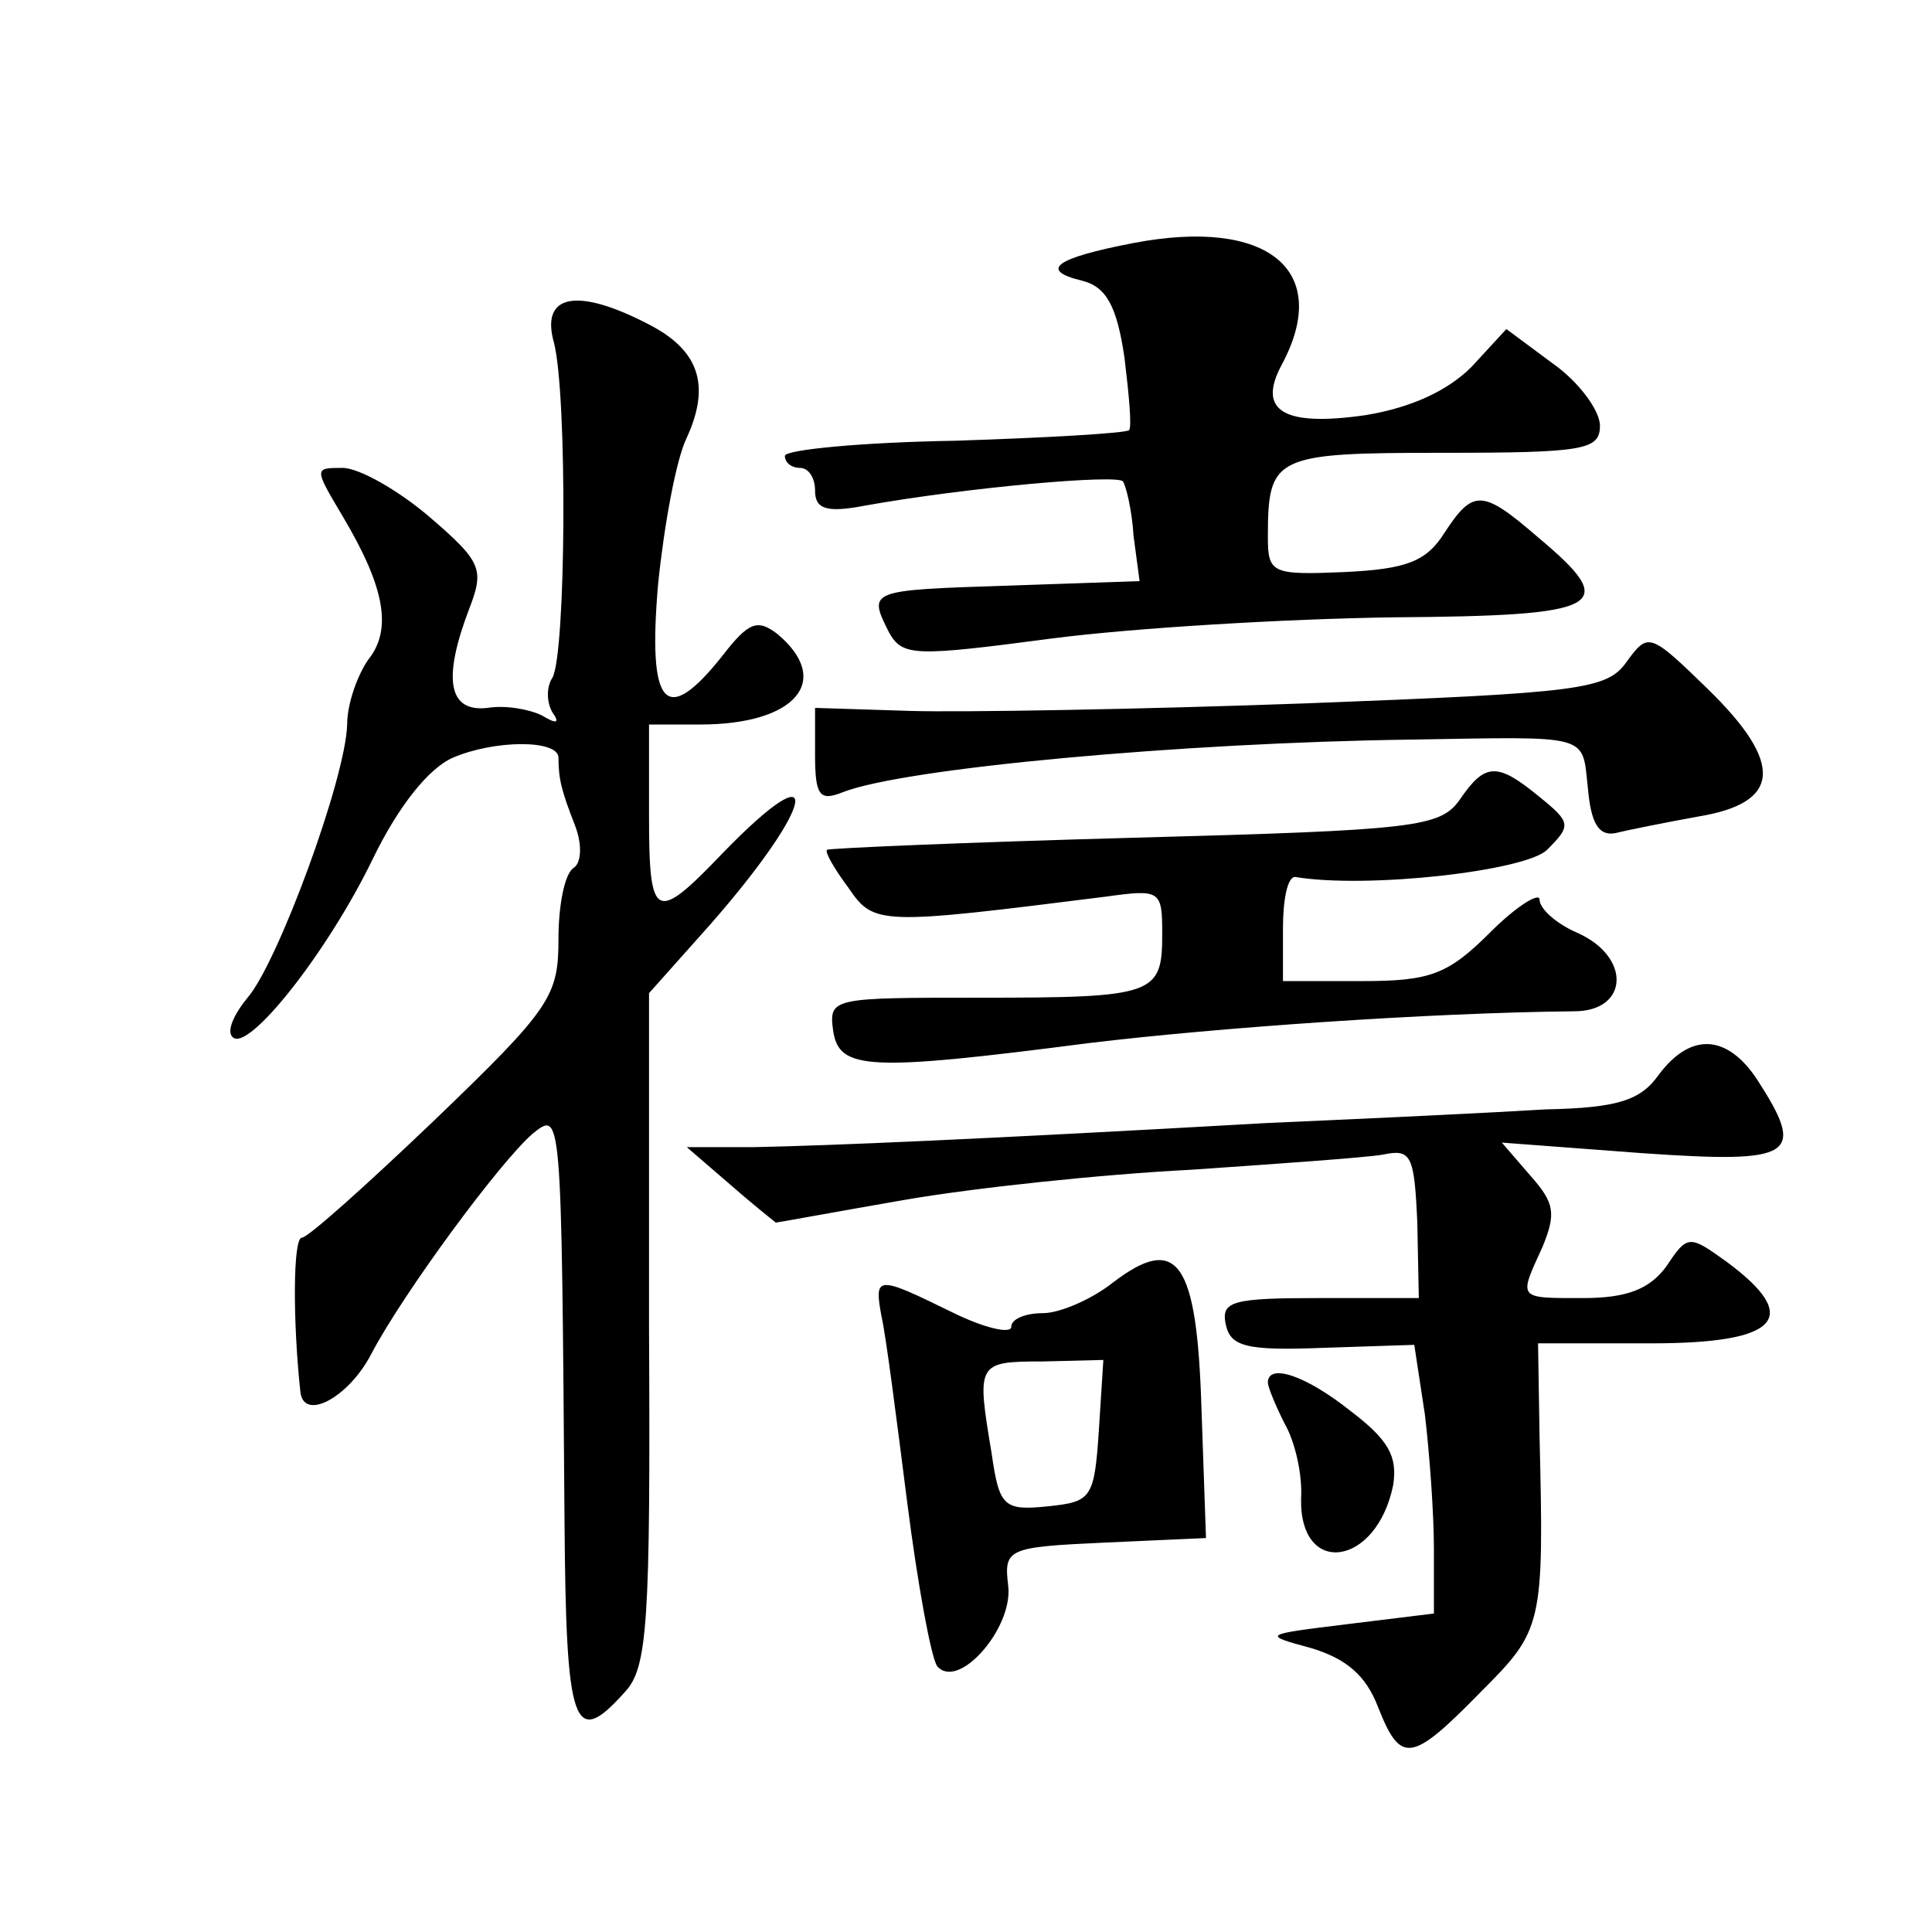
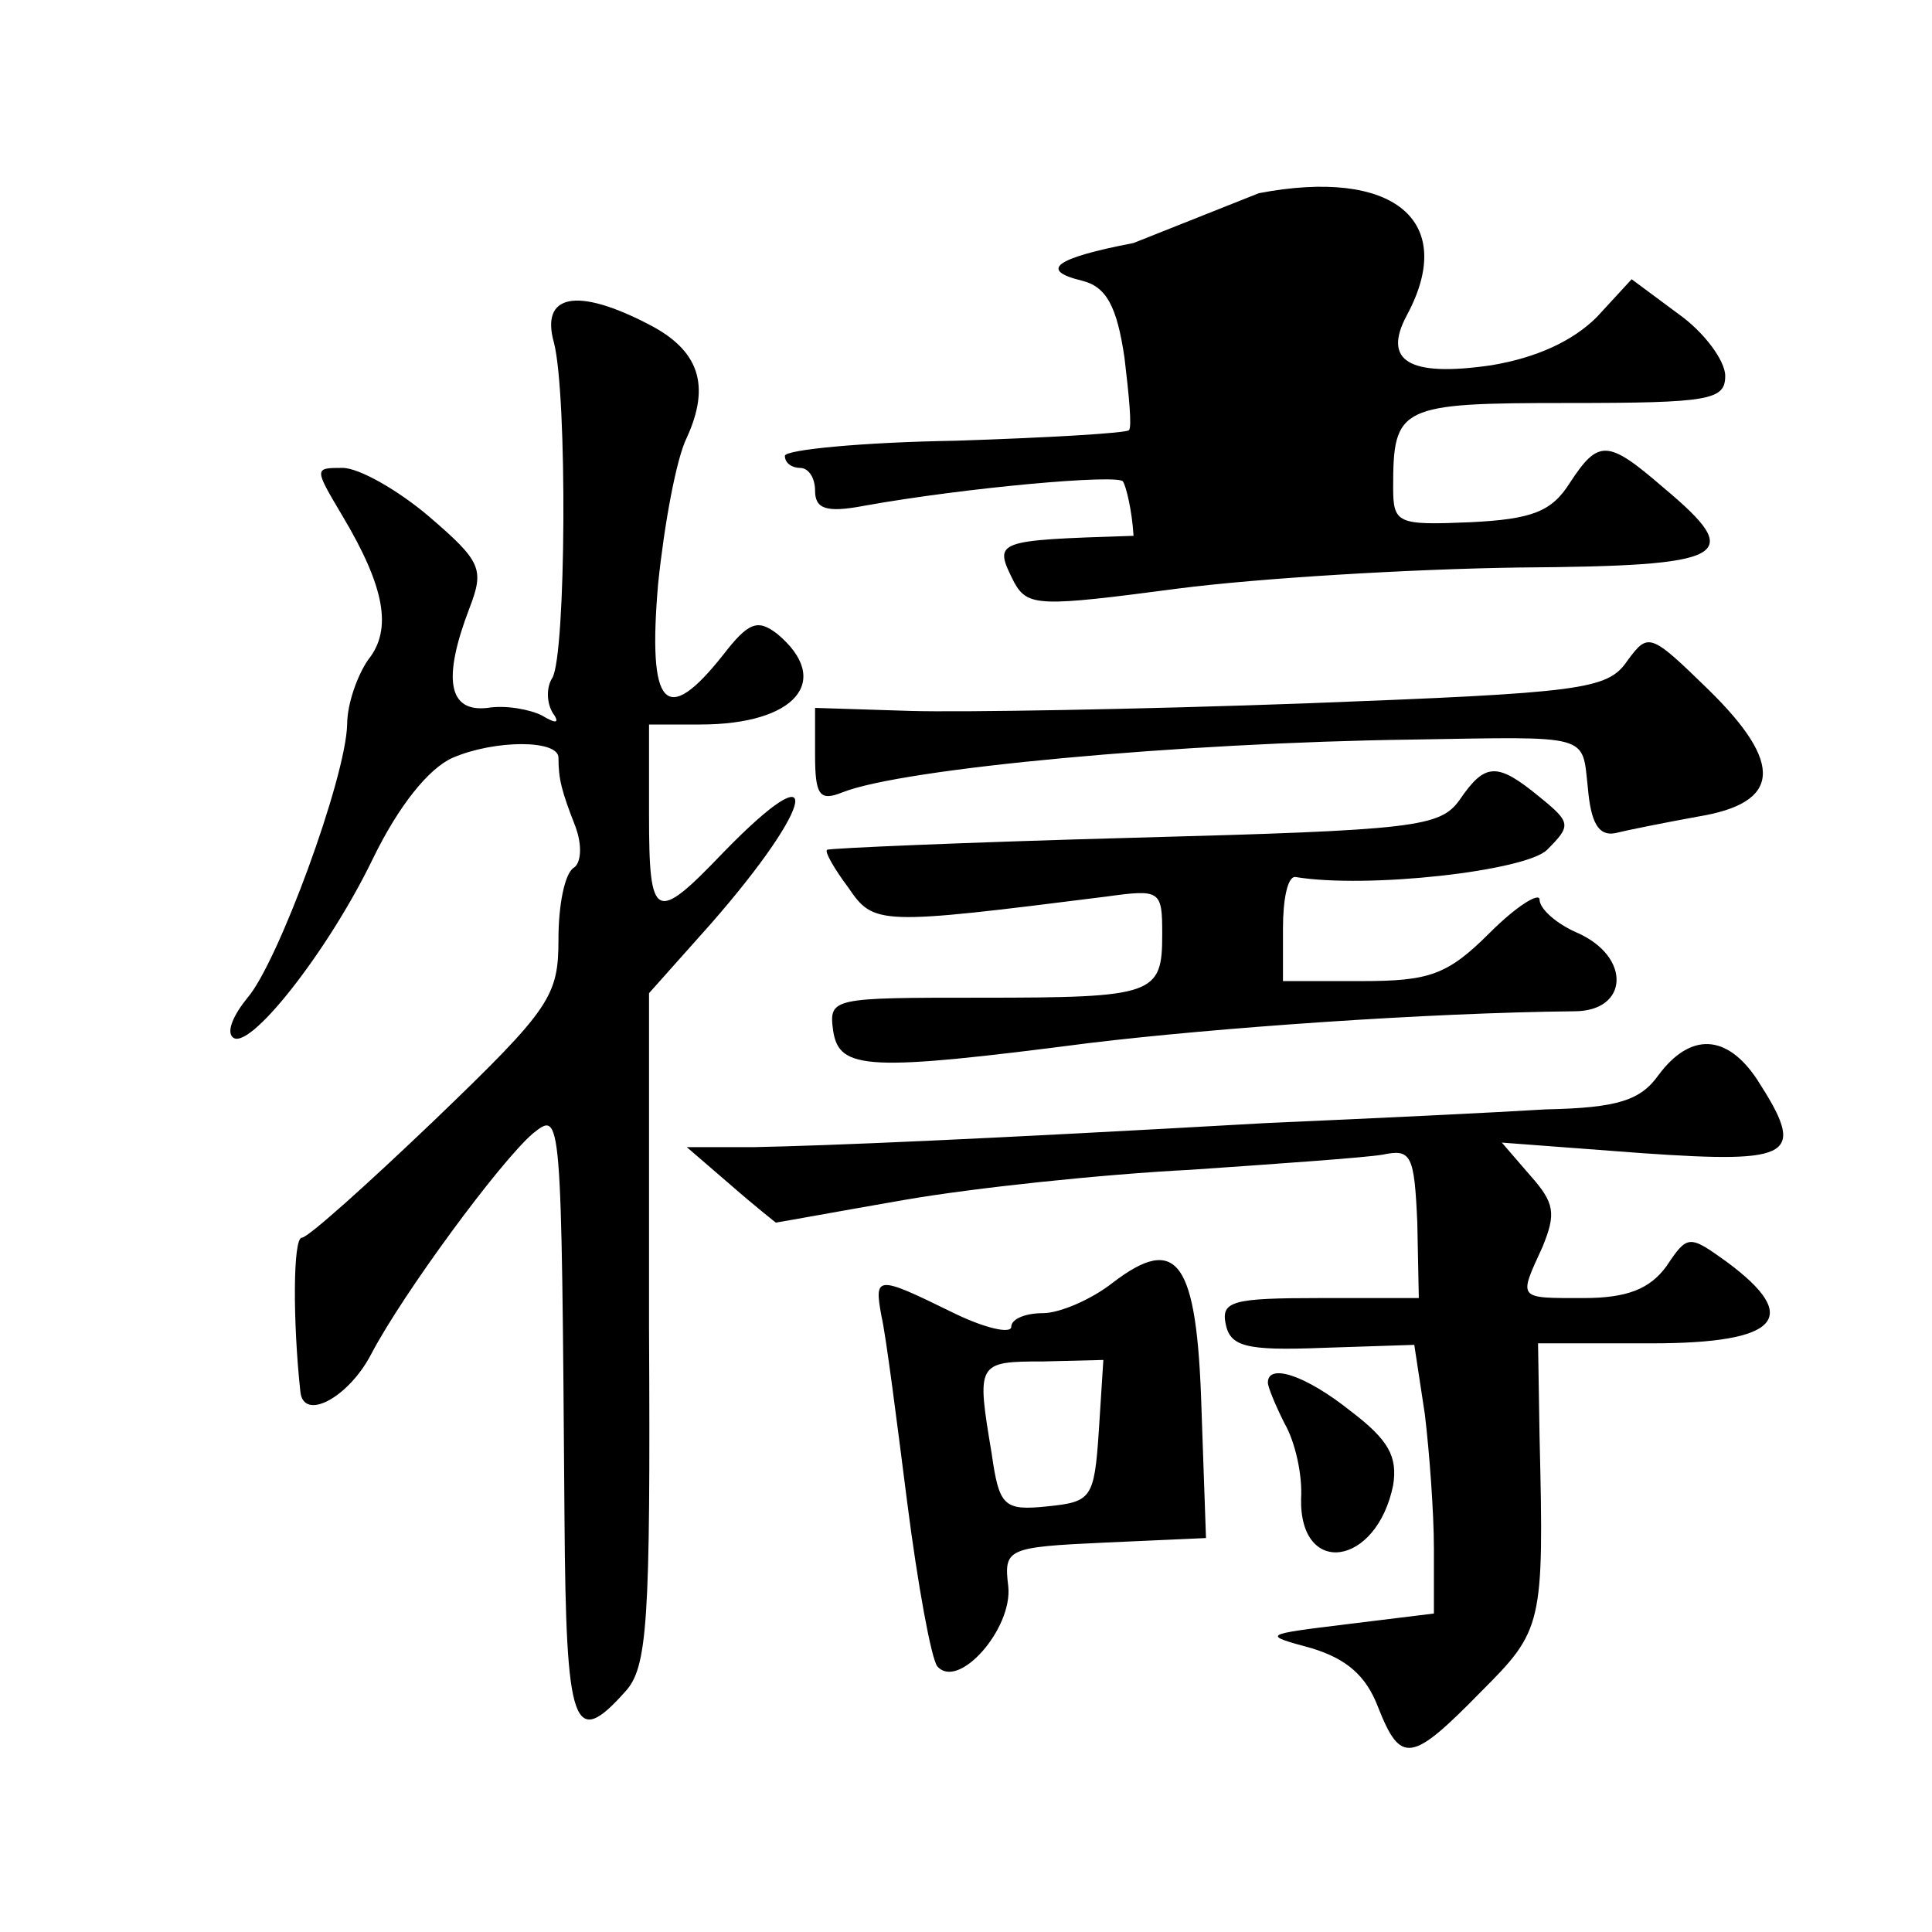
<svg xmlns="http://www.w3.org/2000/svg" version="1.0" width="128pt" height="128pt" viewBox="0 0 128 128" preserveAspectRatio="xMidYMid meet">
  <g transform="translate(0,128) scale(0.1,-0.1)" fill="#0" stroke="none">
-     <path d="M751 1119 c-52 -10 -63 -18 -34 -25 16 -4 23 -17 28 -51 3 -25 5 -46 3 -48 -2 -2 -54 -5 -115 -7 -62 -1 -113 -6 -113 -10 0 -5 5 -8 10 -8 6 0 10 -7 10 -15 0 -12 7 -15 33 -10 67 12 168 21 171 16 2 -3 6 -19 7 -36 l4 -30 -87 -3 c-93 -3 -93 -3 -79 -31 9 -16 17 -16 108 -4 54 7 155 13 226 14 140 1 151 7 96 53 -37 32 -43 32 -62 3 -12 -19 -25 -24 -66 -26 -48 -2 -51 -1 -51 23 0 54 4 56 116 56 94 0 104 2 104 18 0 10 -14 29 -31 41 l-31 23 -23 -25 c-16 -16 -40 -27 -70 -32 -55 -8 -72 3 -56 33 34 63 -9 98 -98 81z M367 1053 c9 -35 8 -206 -1 -222 -4 -6 -4 -16 0 -23 5 -7 3 -8 -7 -2 -8 4 -24 7 -36 5 -26 -3 -30 19 -12 66 10 26 8 31 -27 61 -20 17 -46 32 -57 32 -19 0 -19 0 0 -32 28 -47 33 -75 17 -95 -7 -10 -14 -29 -14 -43 -1 -36 -46 -158 -66 -181 -9 -11 -14 -22 -10 -26 10 -11 63 56 93 118 17 35 37 60 53 67 28 12 70 12 70 0 0 -14 2 -22 11 -45 5 -13 4 -25 -1 -28 -6 -4 -10 -25 -10 -47 0 -38 -5 -46 -82 -120 -45 -43 -84 -78 -88 -78 -6 0 -6 -56 -1 -102 2 -20 32 -4 47 25 21 40 85 127 107 146 19 15 19 17 21 -256 1 -138 6 -152 40 -114 15 16 17 45 16 241 l0 222 41 46 c70 80 76 117 8 47 -45 -47 -49 -45 -49 25 l0 60 34 0 c63 0 88 29 51 60 -13 10 -19 8 -36 -14 -38 -48 -50 -35 -43 47 4 39 12 83 19 97 16 35 8 58 -25 75 -48 25 -72 20 -63 -12z M1078 842 c-13 -19 -30 -21 -213 -28 -110 -4 -228 -6 -262 -5 l-63 2 0 -31 c0 -27 3 -31 18 -25 40 16 225 33 377 35 120 2 113 4 117 -32 2 -23 7 -32 18 -30 8 2 33 7 55 11 55 9 57 35 7 84 -39 38 -40 38 -54 19z M967 750 c-13 -18 -29 -20 -215 -25 -111 -3 -203 -7 -204 -8 -2 -1 5 -13 14 -25 17 -25 20 -25 171 -6 36 5 37 4 37 -25 0 -40 -5 -42 -120 -42 -99 0 -101 0 -98 -22 4 -26 23 -27 170 -8 83 10 223 20 321 21 36 0 38 36 2 52 -14 6 -25 16 -25 22 0 5 -15 -4 -33 -22 -28 -28 -40 -32 -85 -32 l-52 0 0 35 c0 19 3 34 8 34 48 -8 153 4 167 18 16 16 16 18 -5 35 -28 23 -36 23 -53 -2z M1099 568 c-12 -17 -27 -22 -75 -23 -32 -2 -115 -6 -184 -9 -194 -11 -291 -15 -340 -16 l-45 0 29 -25 c16 -14 30 -25 30 -25 1 0 39 7 85 15 46 8 131 17 190 20 58 4 115 8 127 10 19 4 21 0 23 -45 l1 -50 -66 0 c-57 0 -65 -2 -62 -17 3 -15 13 -18 64 -16 l61 2 7 -46 c3 -25 6 -65 6 -89 l0 -43 -57 -7 c-57 -7 -57 -7 -24 -16 23 -7 36 -18 44 -39 15 -38 22 -37 68 10 41 41 42 44 39 169 l-1 62 75 0 c85 0 100 17 50 54 -25 18 -26 18 -40 -3 -11 -15 -26 -21 -55 -21 -44 0 -43 -1 -27 34 9 22 8 29 -8 47 l-19 22 93 -7 c101 -7 109 -2 76 49 -20 30 -44 31 -65 3z M737 430 c-14 -11 -35 -20 -46 -20 -12 0 -21 -4 -21 -9 0 -5 -18 -1 -40 10 -49 24 -51 24 -46 -3 3 -13 10 -68 17 -123 7 -55 16 -104 20 -109 14 -16 50 25 47 53 -3 25 -1 26 64 29 l67 3 -3 86 c-3 98 -16 116 -59 83z m-9 -98 c-3 -45 -5 -47 -34 -50 -29 -3 -32 0 -37 35 -10 60 -10 61 34 61 l40 1 -3 -47z M840 364 c0 -3 5 -15 11 -27 7 -12 12 -34 11 -50 -1 -52 50 -45 61 9 3 19 -3 30 -28 49 -30 24 -55 32 -55 19z" />
+     <path d="M751 1119 c-52 -10 -63 -18 -34 -25 16 -4 23 -17 28 -51 3 -25 5 -46 3 -48 -2 -2 -54 -5 -115 -7 -62 -1 -113 -6 -113 -10 0 -5 5 -8 10 -8 6 0 10 -7 10 -15 0 -12 7 -15 33 -10 67 12 168 21 171 16 2 -3 6 -19 7 -36 c-93 -3 -93 -3 -79 -31 9 -16 17 -16 108 -4 54 7 155 13 226 14 140 1 151 7 96 53 -37 32 -43 32 -62 3 -12 -19 -25 -24 -66 -26 -48 -2 -51 -1 -51 23 0 54 4 56 116 56 94 0 104 2 104 18 0 10 -14 29 -31 41 l-31 23 -23 -25 c-16 -16 -40 -27 -70 -32 -55 -8 -72 3 -56 33 34 63 -9 98 -98 81z M367 1053 c9 -35 8 -206 -1 -222 -4 -6 -4 -16 0 -23 5 -7 3 -8 -7 -2 -8 4 -24 7 -36 5 -26 -3 -30 19 -12 66 10 26 8 31 -27 61 -20 17 -46 32 -57 32 -19 0 -19 0 0 -32 28 -47 33 -75 17 -95 -7 -10 -14 -29 -14 -43 -1 -36 -46 -158 -66 -181 -9 -11 -14 -22 -10 -26 10 -11 63 56 93 118 17 35 37 60 53 67 28 12 70 12 70 0 0 -14 2 -22 11 -45 5 -13 4 -25 -1 -28 -6 -4 -10 -25 -10 -47 0 -38 -5 -46 -82 -120 -45 -43 -84 -78 -88 -78 -6 0 -6 -56 -1 -102 2 -20 32 -4 47 25 21 40 85 127 107 146 19 15 19 17 21 -256 1 -138 6 -152 40 -114 15 16 17 45 16 241 l0 222 41 46 c70 80 76 117 8 47 -45 -47 -49 -45 -49 25 l0 60 34 0 c63 0 88 29 51 60 -13 10 -19 8 -36 -14 -38 -48 -50 -35 -43 47 4 39 12 83 19 97 16 35 8 58 -25 75 -48 25 -72 20 -63 -12z M1078 842 c-13 -19 -30 -21 -213 -28 -110 -4 -228 -6 -262 -5 l-63 2 0 -31 c0 -27 3 -31 18 -25 40 16 225 33 377 35 120 2 113 4 117 -32 2 -23 7 -32 18 -30 8 2 33 7 55 11 55 9 57 35 7 84 -39 38 -40 38 -54 19z M967 750 c-13 -18 -29 -20 -215 -25 -111 -3 -203 -7 -204 -8 -2 -1 5 -13 14 -25 17 -25 20 -25 171 -6 36 5 37 4 37 -25 0 -40 -5 -42 -120 -42 -99 0 -101 0 -98 -22 4 -26 23 -27 170 -8 83 10 223 20 321 21 36 0 38 36 2 52 -14 6 -25 16 -25 22 0 5 -15 -4 -33 -22 -28 -28 -40 -32 -85 -32 l-52 0 0 35 c0 19 3 34 8 34 48 -8 153 4 167 18 16 16 16 18 -5 35 -28 23 -36 23 -53 -2z M1099 568 c-12 -17 -27 -22 -75 -23 -32 -2 -115 -6 -184 -9 -194 -11 -291 -15 -340 -16 l-45 0 29 -25 c16 -14 30 -25 30 -25 1 0 39 7 85 15 46 8 131 17 190 20 58 4 115 8 127 10 19 4 21 0 23 -45 l1 -50 -66 0 c-57 0 -65 -2 -62 -17 3 -15 13 -18 64 -16 l61 2 7 -46 c3 -25 6 -65 6 -89 l0 -43 -57 -7 c-57 -7 -57 -7 -24 -16 23 -7 36 -18 44 -39 15 -38 22 -37 68 10 41 41 42 44 39 169 l-1 62 75 0 c85 0 100 17 50 54 -25 18 -26 18 -40 -3 -11 -15 -26 -21 -55 -21 -44 0 -43 -1 -27 34 9 22 8 29 -8 47 l-19 22 93 -7 c101 -7 109 -2 76 49 -20 30 -44 31 -65 3z M737 430 c-14 -11 -35 -20 -46 -20 -12 0 -21 -4 -21 -9 0 -5 -18 -1 -40 10 -49 24 -51 24 -46 -3 3 -13 10 -68 17 -123 7 -55 16 -104 20 -109 14 -16 50 25 47 53 -3 25 -1 26 64 29 l67 3 -3 86 c-3 98 -16 116 -59 83z m-9 -98 c-3 -45 -5 -47 -34 -50 -29 -3 -32 0 -37 35 -10 60 -10 61 34 61 l40 1 -3 -47z M840 364 c0 -3 5 -15 11 -27 7 -12 12 -34 11 -50 -1 -52 50 -45 61 9 3 19 -3 30 -28 49 -30 24 -55 32 -55 19z" />
  </g>
</svg>